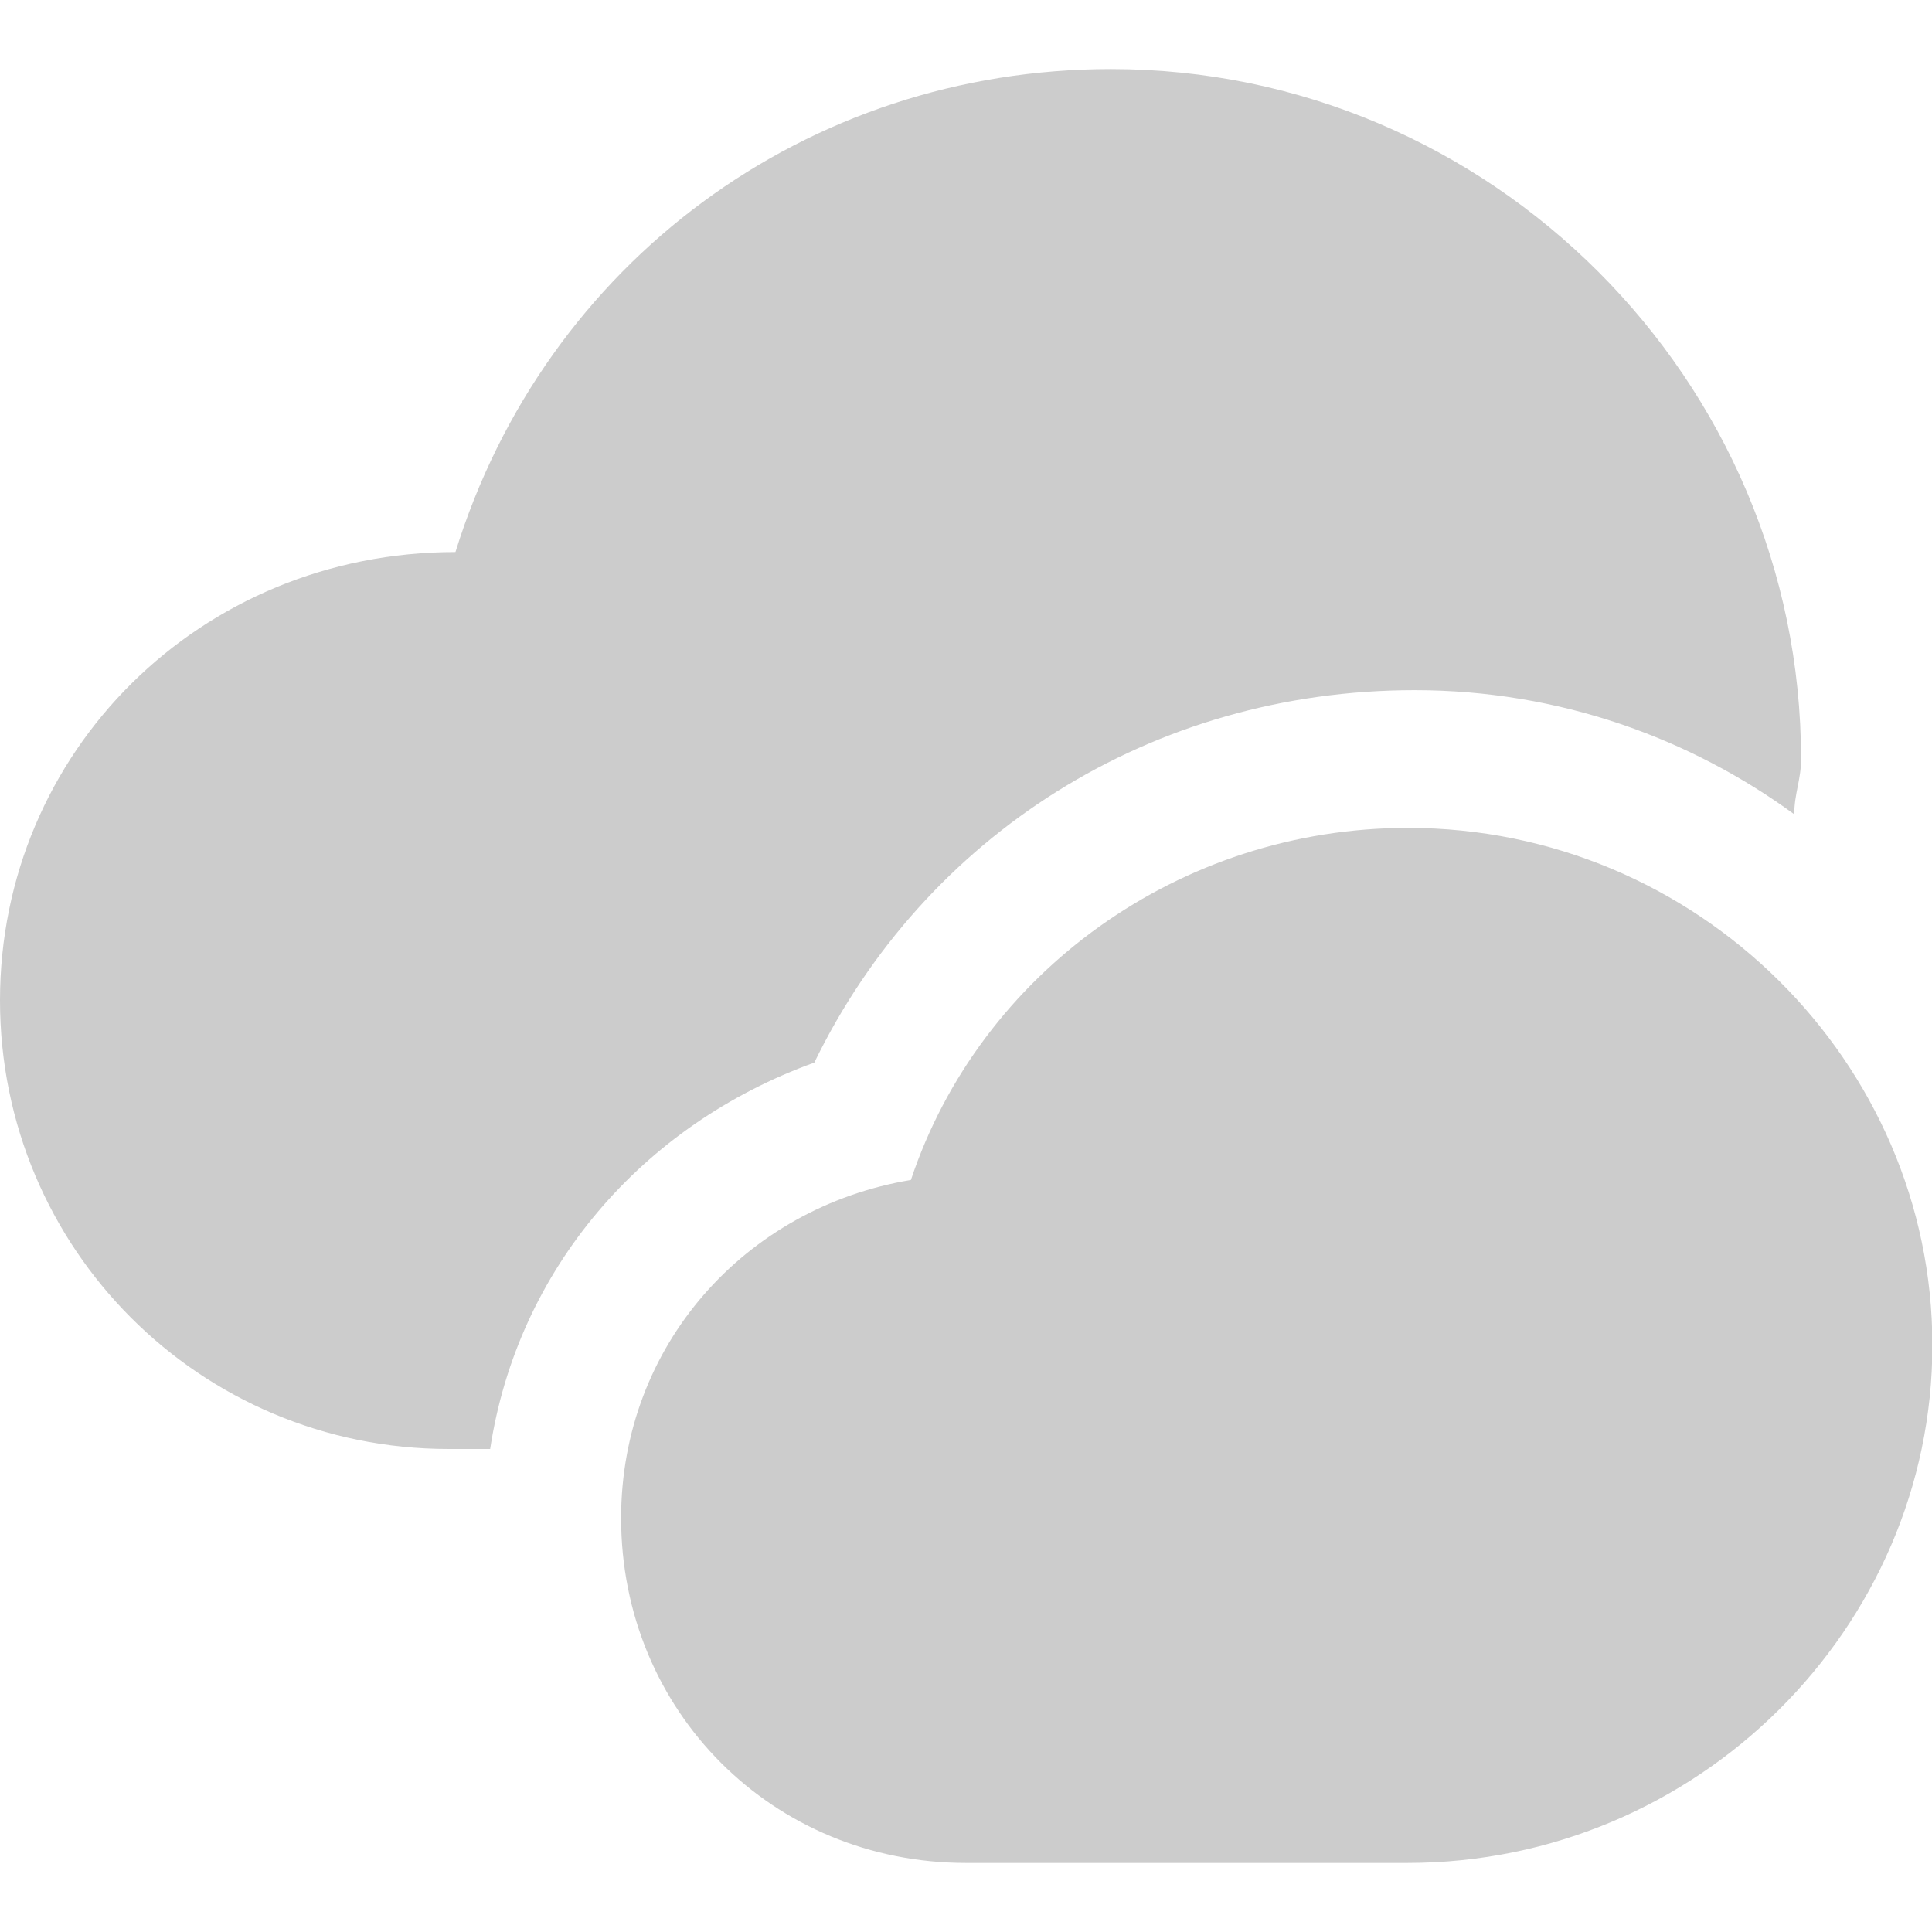
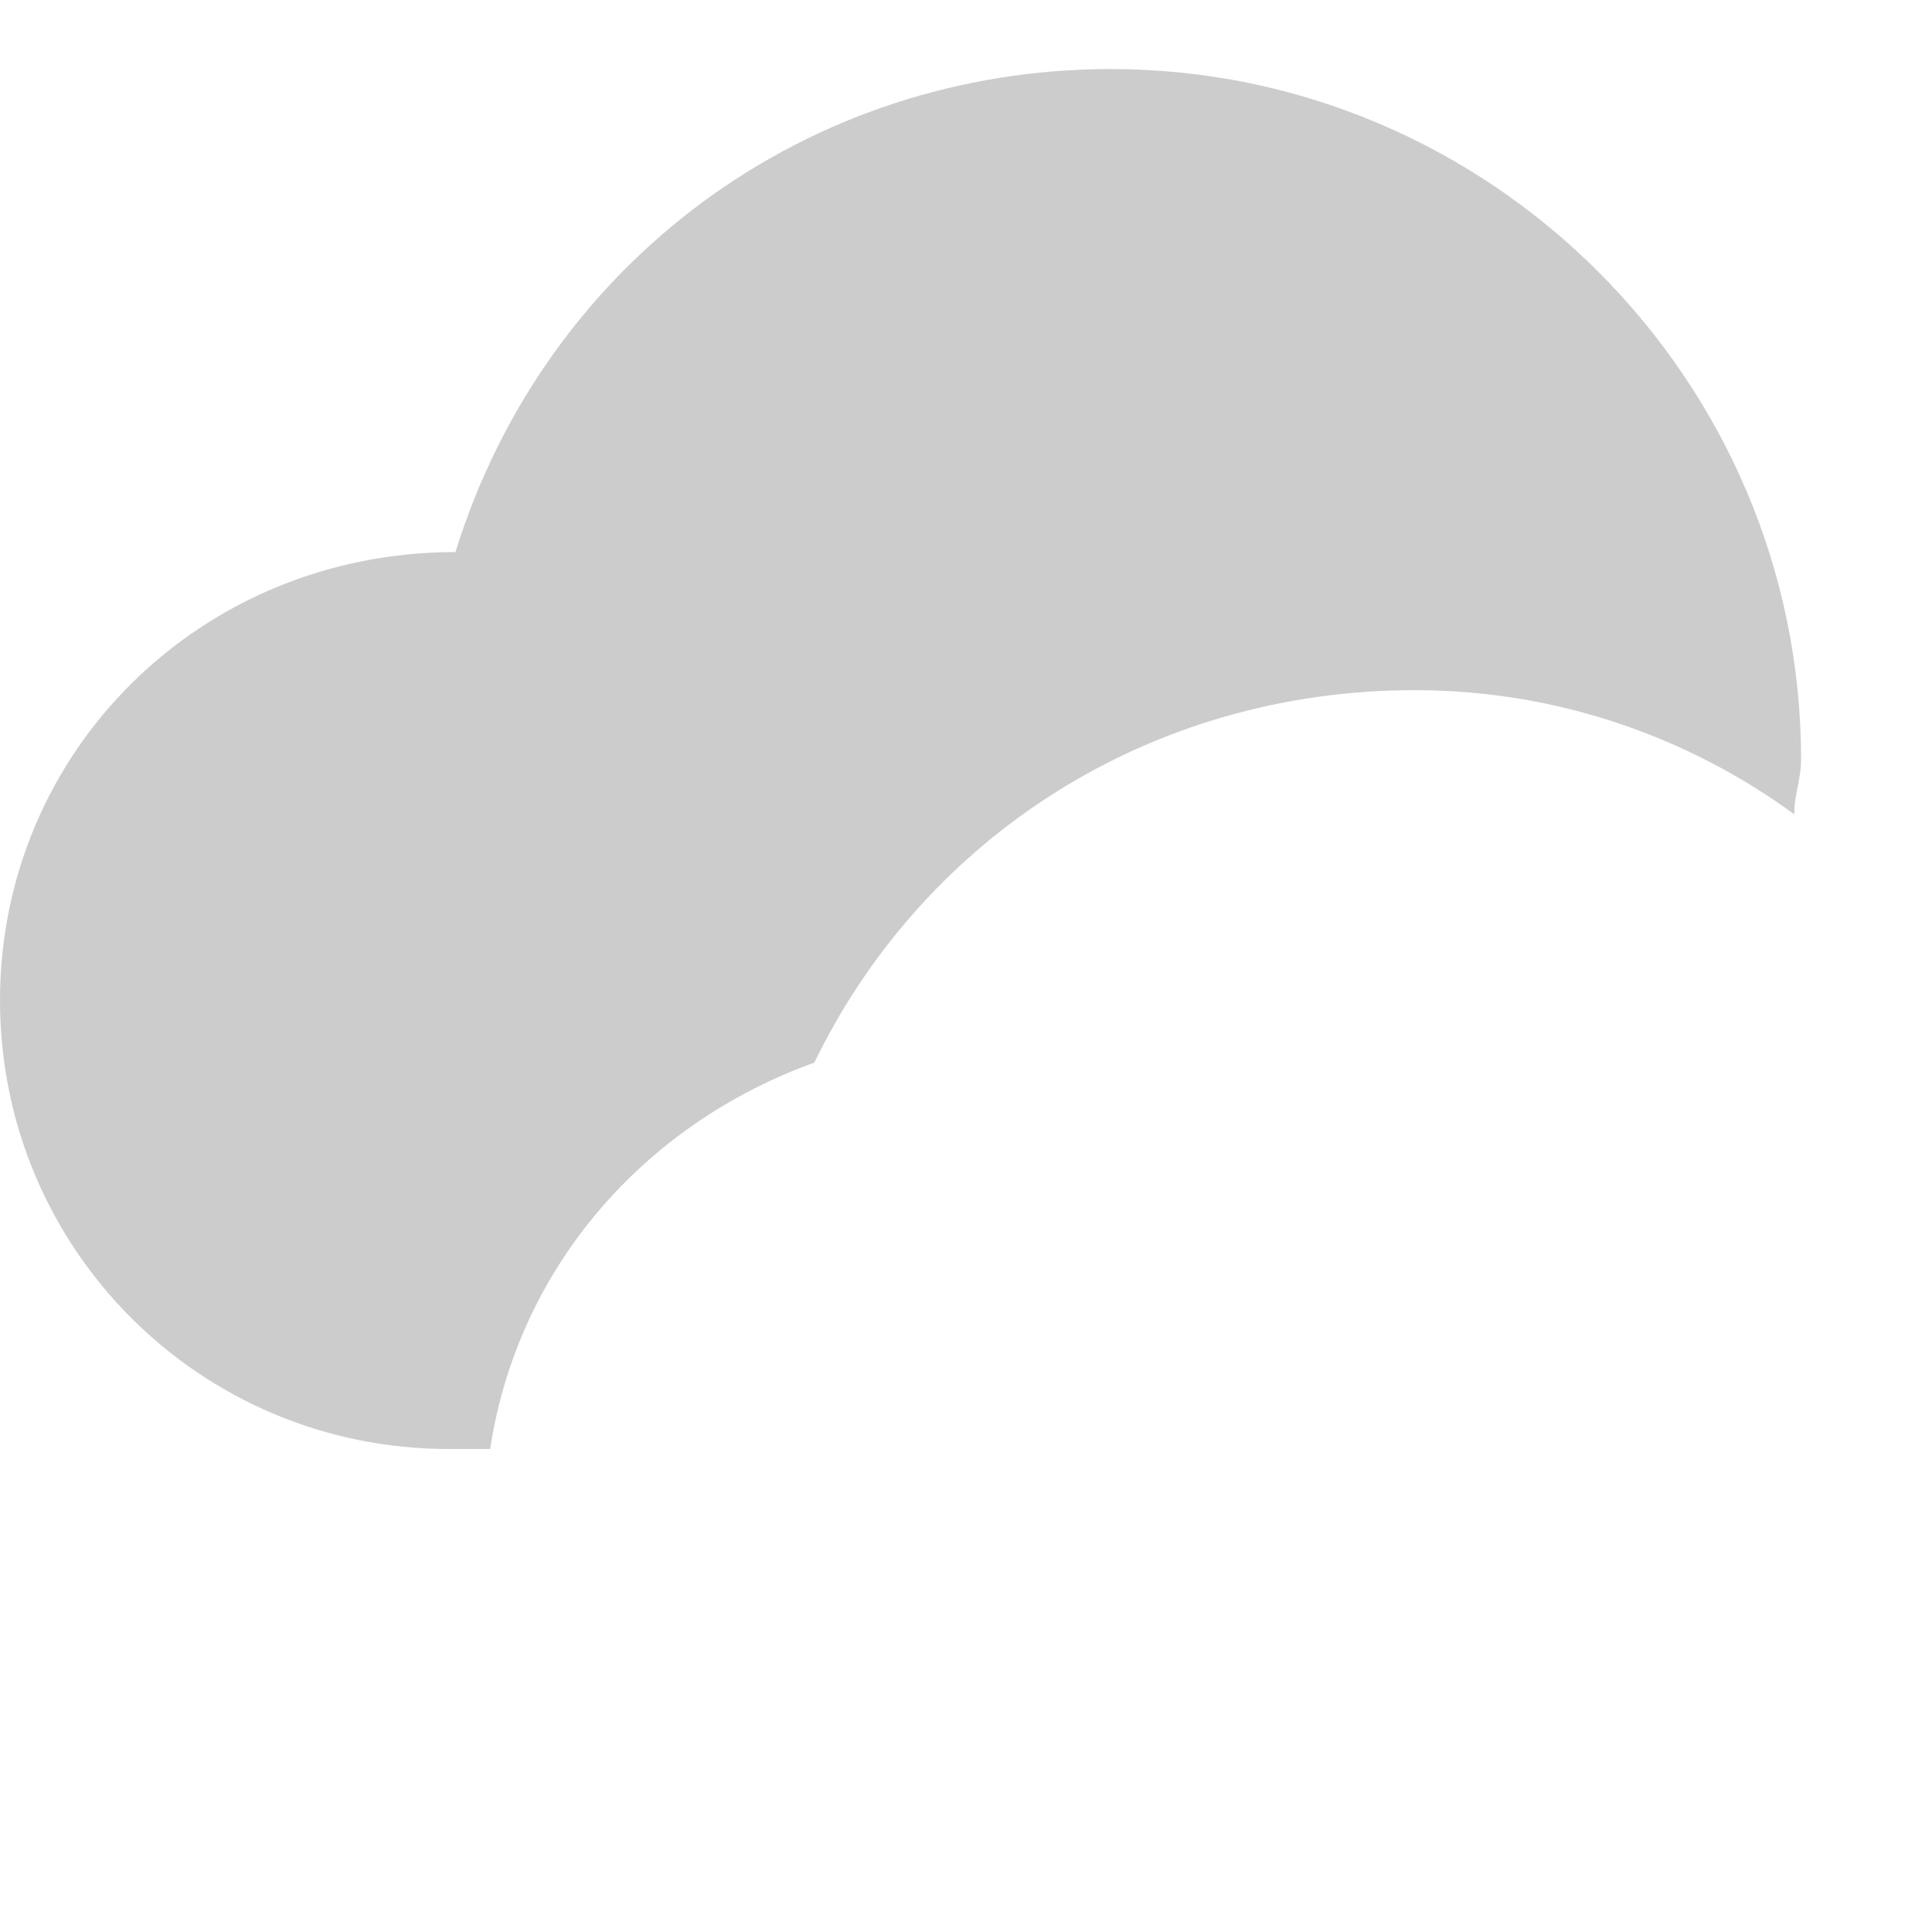
<svg xmlns="http://www.w3.org/2000/svg" version="1.1" id="Capa_1" x="0px" y="0px" viewBox="0 0 512 512" style="enable-background:new 0 0 512 512;" xml:space="preserve">
  <style type="text/css">
	.st0{fill:#CCCCCC;}
</style>
  <g>
    <g>
-       <path class="st0" d="M373,493.7H256c-51.2,0-91.4-40.2-91.4-91.4c0-45.7,32.9-82.3,76.8-89.6c18.3-54.9,71.3-93.3,131.7-93.3    c76.8,0,139,62.2,139,137.1S449.8,493.7,373,493.7z" />
-     </g>
+       </g>
    <path class="st0" d="M215.8,281.6c29.3-60.3,89.6-98.7,159.1-98.7c38.4,0,73.1,12.8,100.6,32.9c0-5.5,1.8-9.1,1.8-14.6   c0-100.6-82.3-182.9-182.9-182.9c-80.5,0-149.9,51.2-173.7,128C53,146.3,0,199.3,0,265.1S53,384,118.9,384h11   C137.1,336.5,170.1,298.1,215.8,281.6z" />
  </g>
</svg>